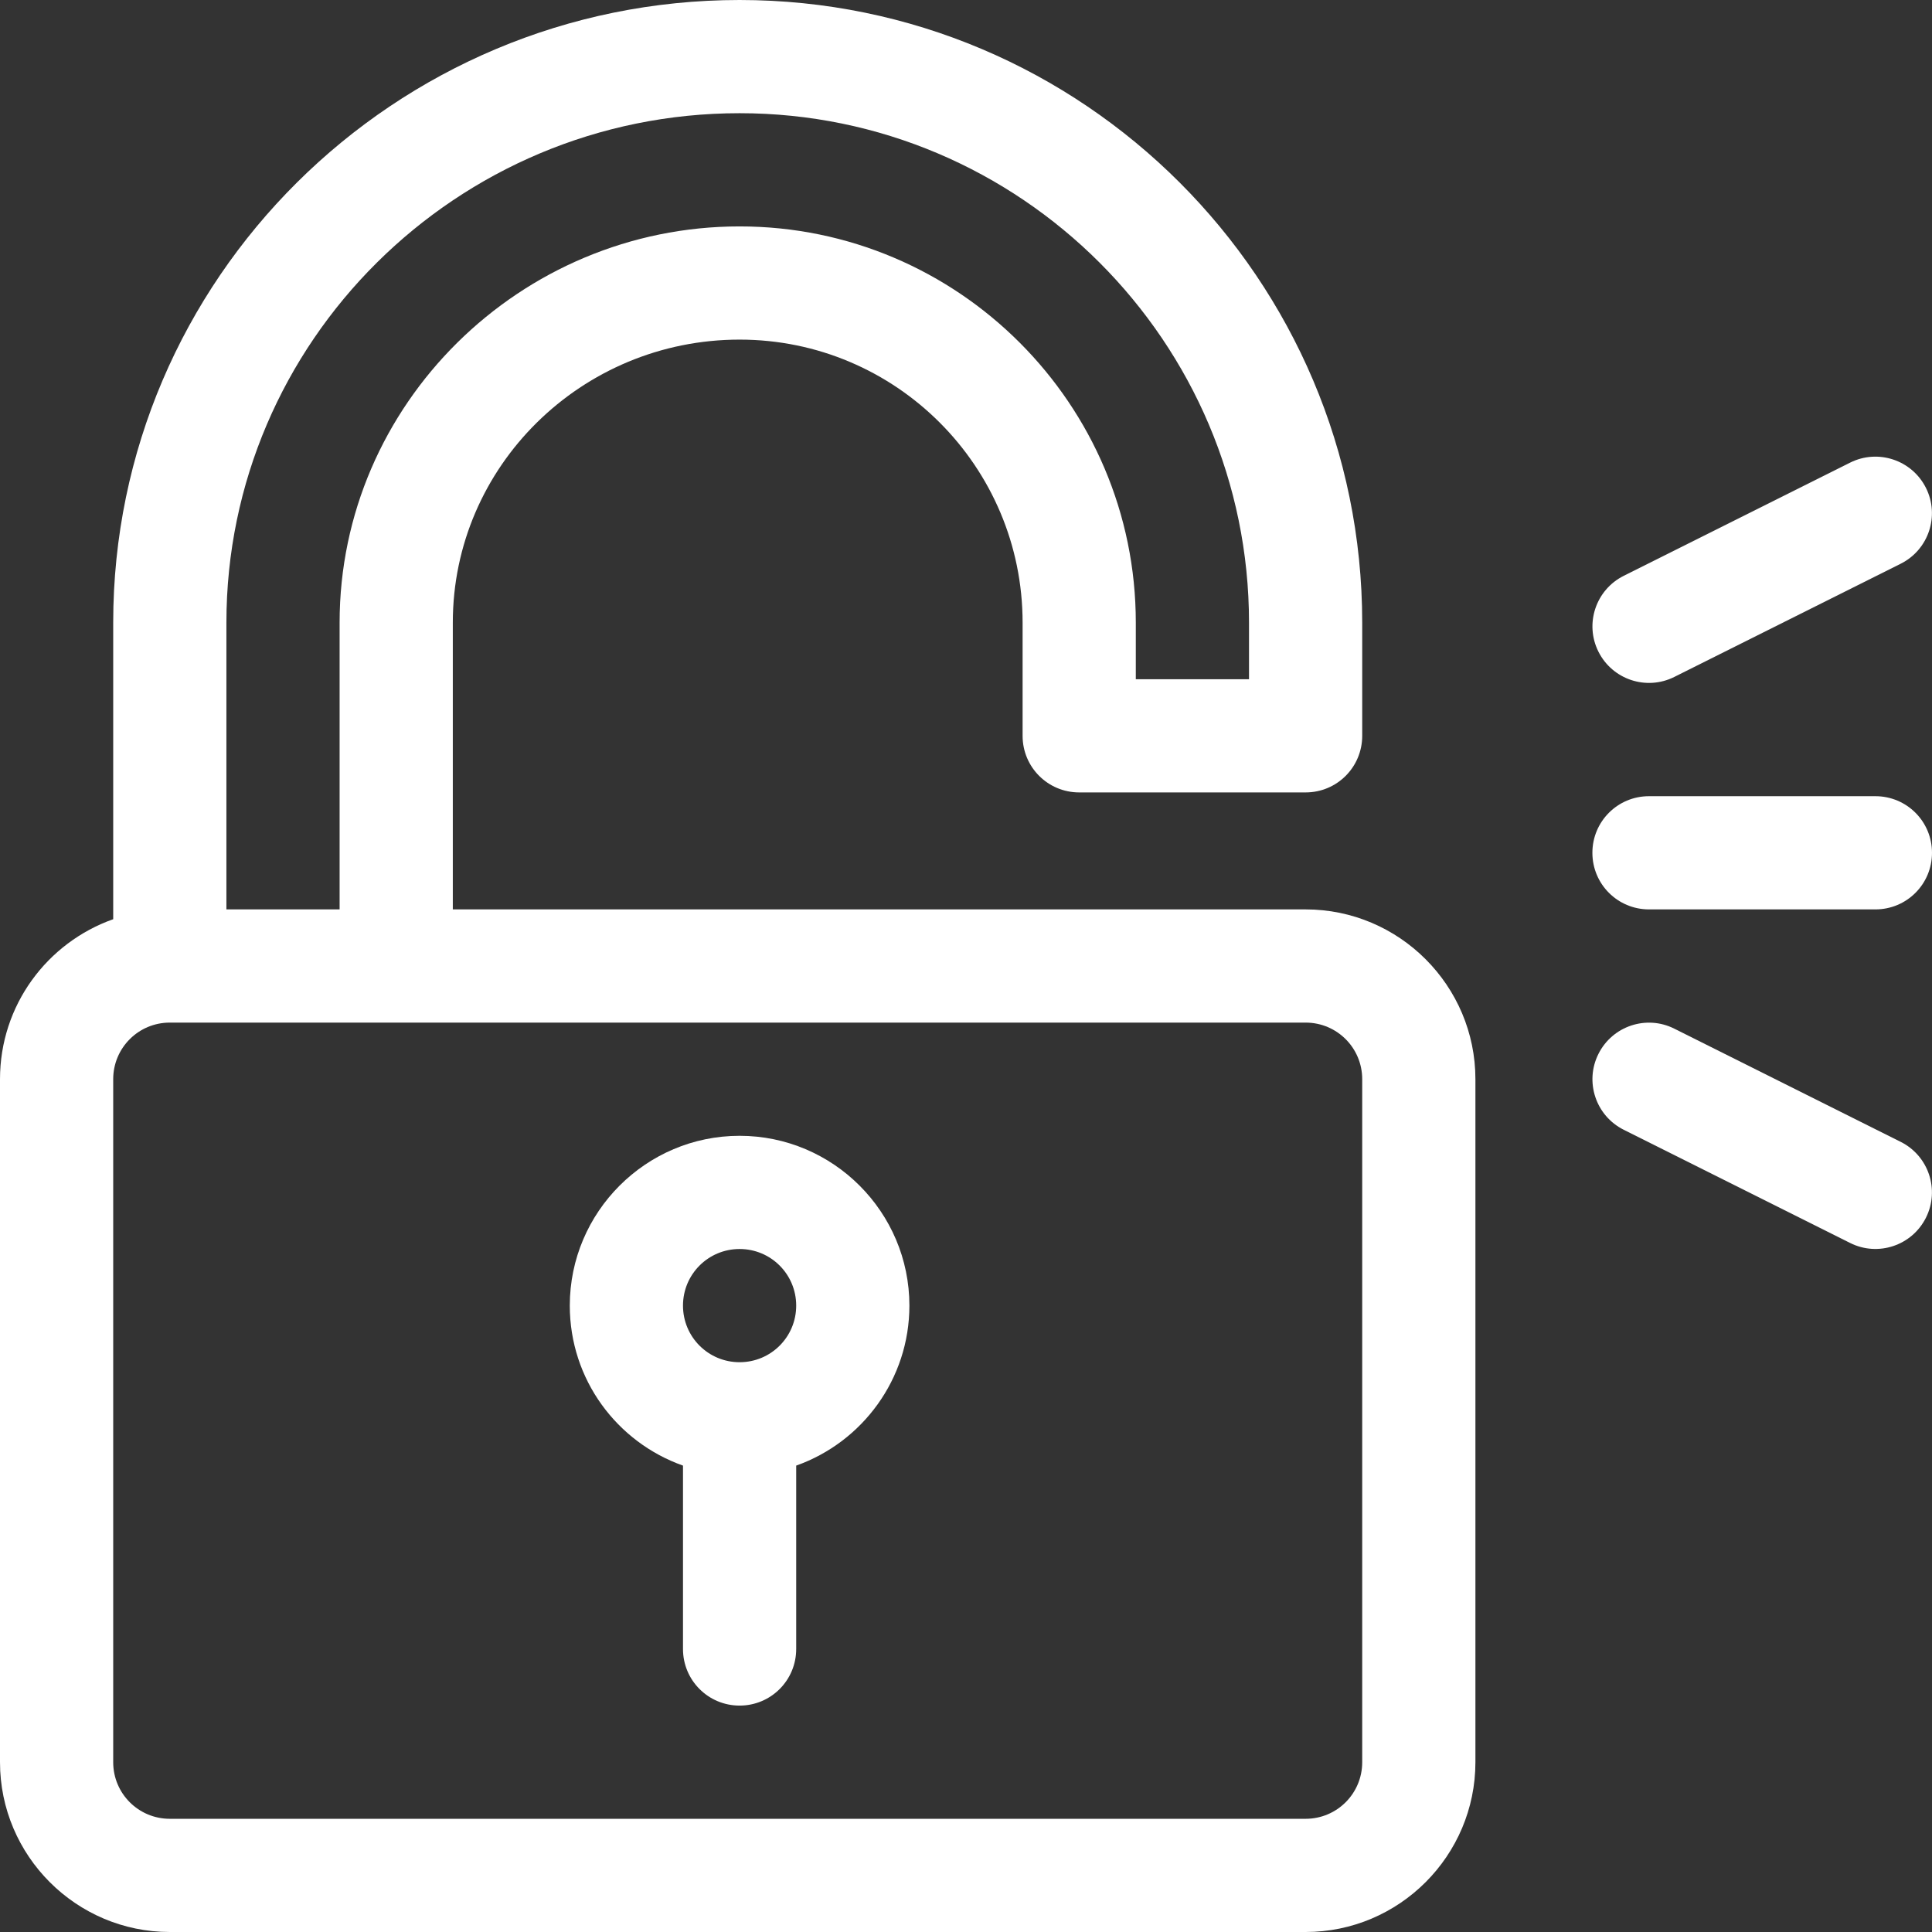
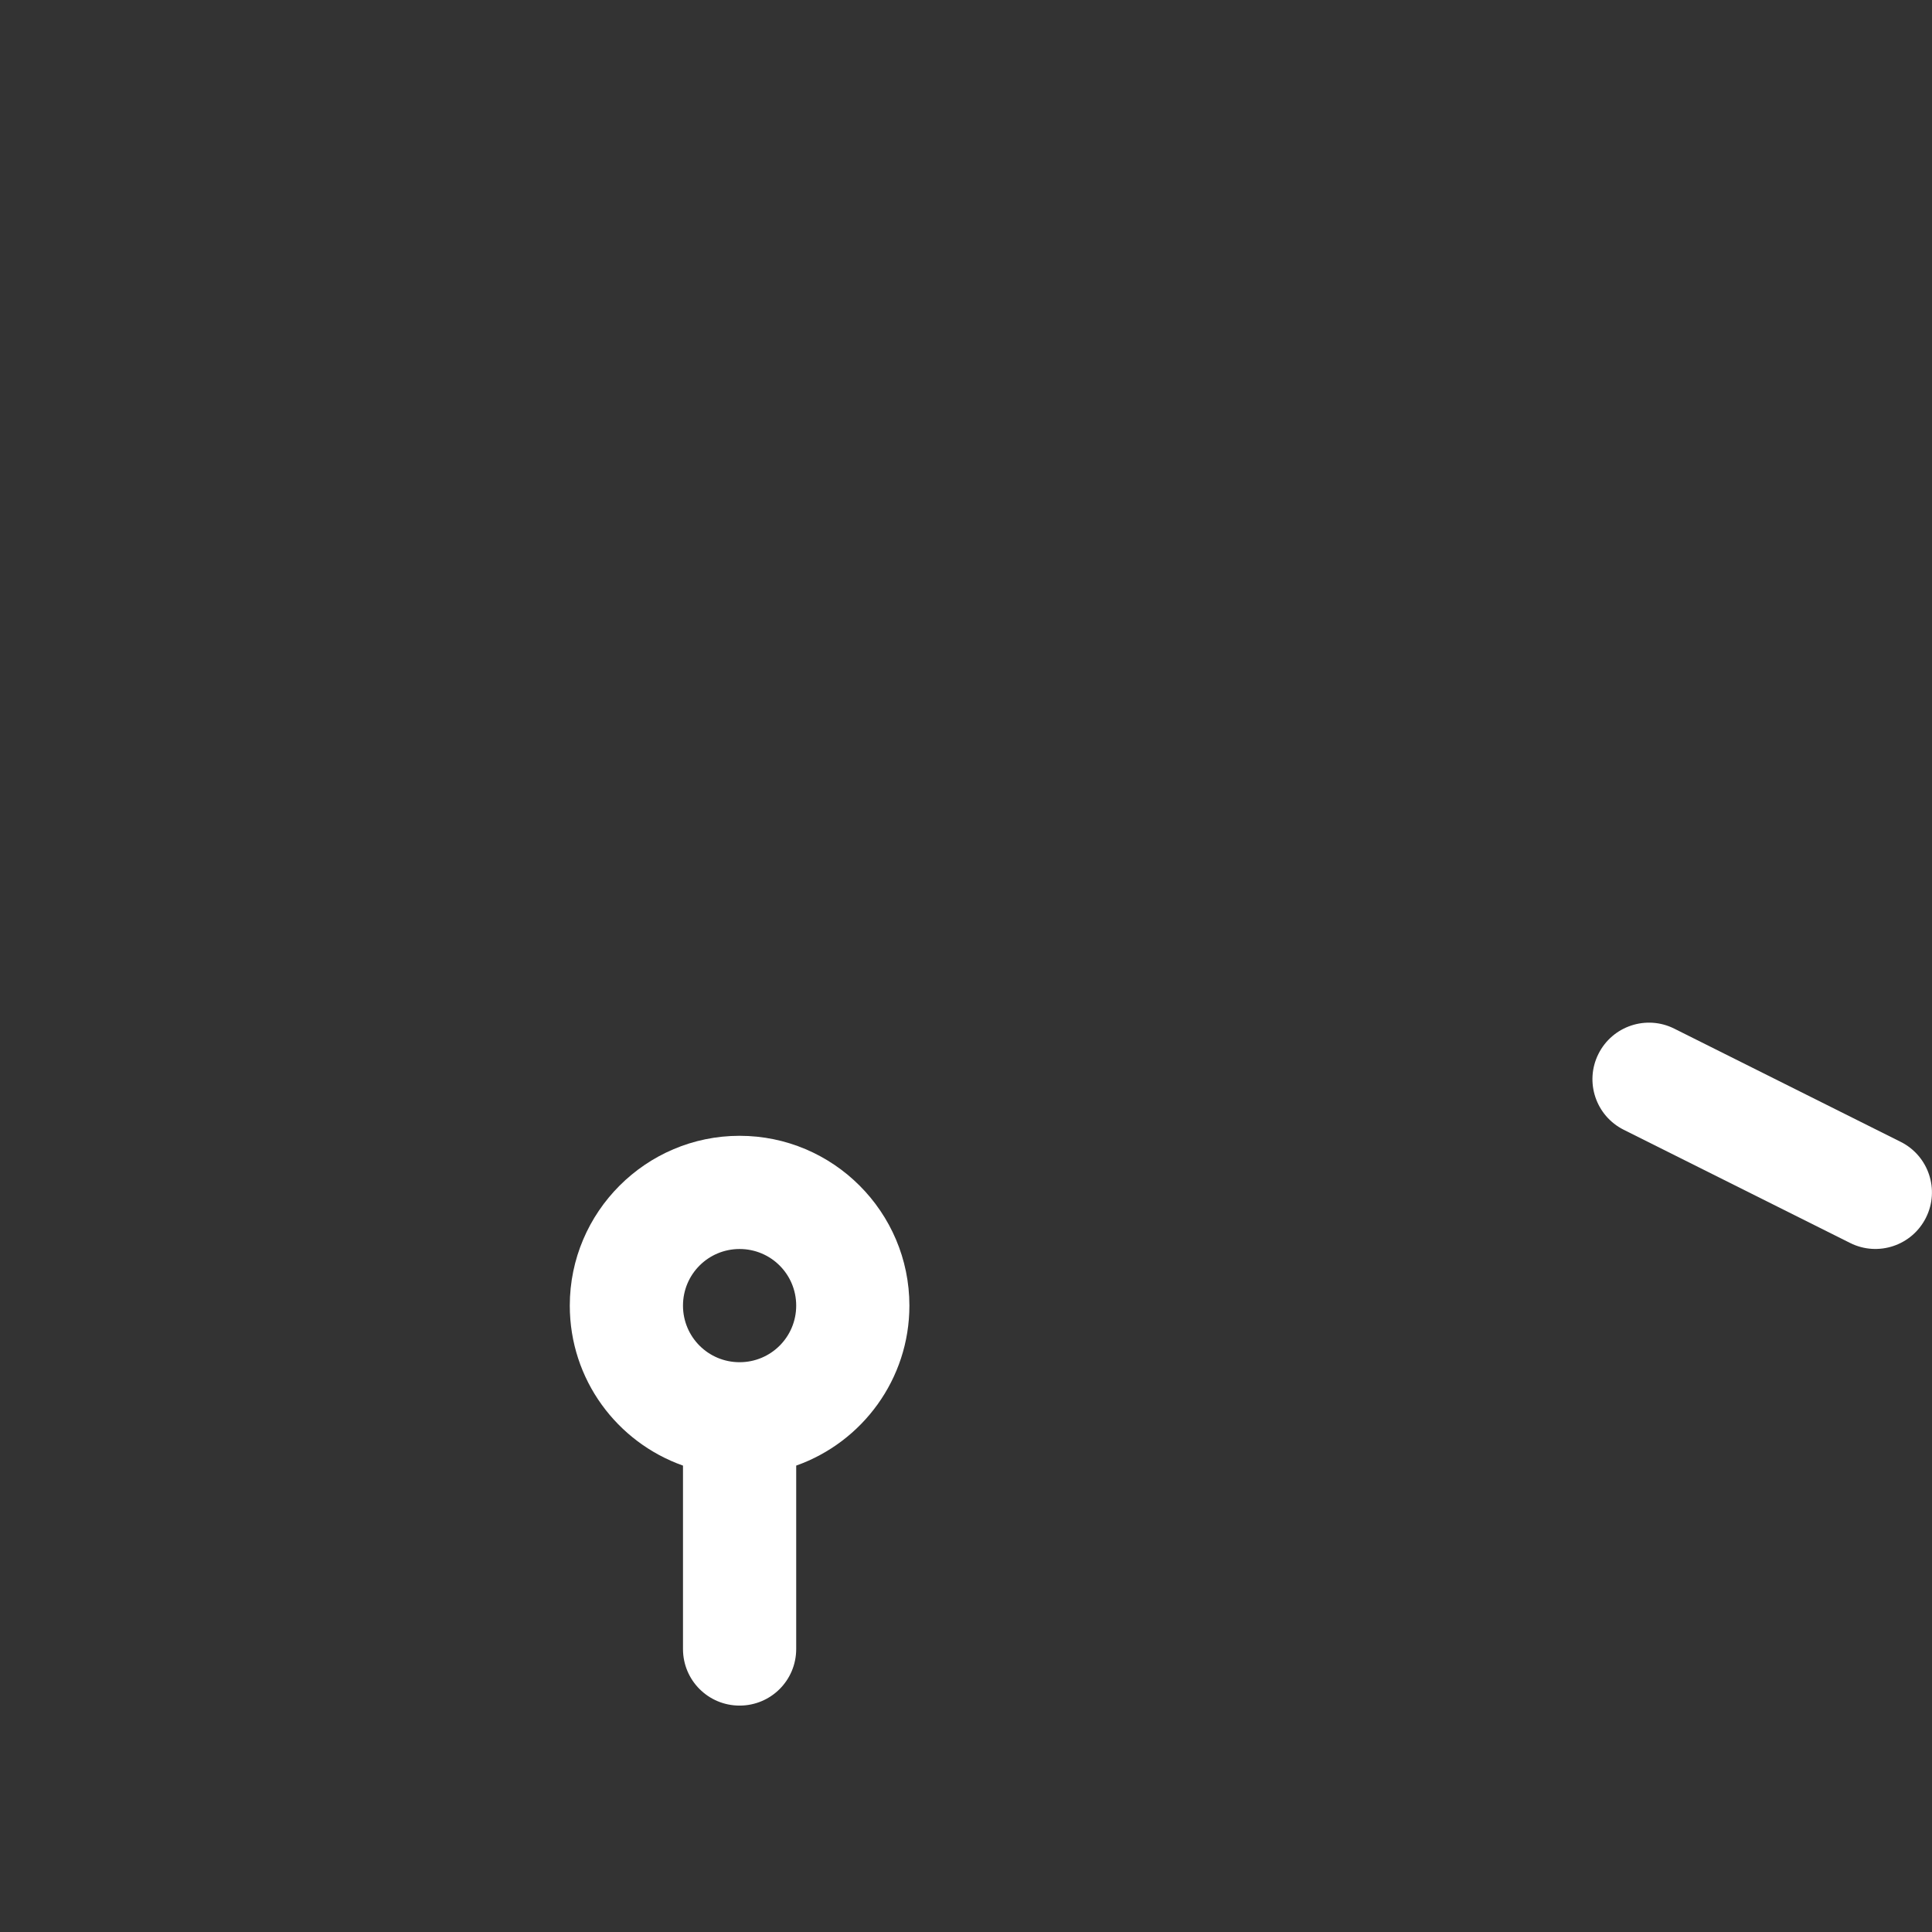
<svg xmlns="http://www.w3.org/2000/svg" width="64" height="64" viewBox="0 0 64 64" fill="none">
  <rect x="0" y="0" width="64" height="64" fill="#333333" stroke="none" />
  <g clip-path="url(#clip0_22_360)">
-     <path d="M63.8 16.163C63.337 15.238 62.212 14.863 61.288 15.325L53.788 19.075C52.862 19.538 52.487 20.663 52.95 21.587C53.413 22.512 54.538 22.887 55.462 22.425L62.962 18.675C63.888 18.212 64.263 17.087 63.8 16.163Z" fill="white" />
    <path d="M62.962 37.825L55.462 34.075C54.538 33.612 53.413 33.987 52.95 34.913C52.487 35.837 52.862 36.962 53.788 37.425L61.288 41.175C62.212 41.638 63.337 41.263 63.8 40.337C64.263 39.413 63.888 38.288 62.962 37.825Z" fill="white" />
-     <path d="M43.25 30.125H15V20.625C15 15.45 19.262 11.25 24.5 11.25C29.675 11.25 33.875 15.45 33.875 20.625V24.375C33.875 25.413 34.712 26.25 35.75 26.25H43.25C44.288 26.25 45.125 25.413 45.125 24.375V20.625C45.125 9.25 35.875 0 24.5 0C13.062 0 3.75 9.25 3.75 20.625V30.45C1.562 31.225 0 33.3 0 35.75V58.375C0 61.475 2.525 64 5.625 64H43.25C46.35 64 48.875 61.475 48.875 58.375V35.75C48.875 32.65 46.35 30.125 43.25 30.125ZM7.5 20.625C7.5 11.325 15.125 3.75 24.5 3.75C33.8 3.75 41.375 11.325 41.375 20.625V22.5H37.625V20.625C37.625 13.387 31.738 7.5 24.5 7.5C17.238 7.5 11.25 13.387 11.25 20.625V30.125H7.5V20.625ZM45.125 58.375C45.125 59.413 44.288 60.25 43.25 60.25H5.625C4.588 60.25 3.75 59.413 3.75 58.375V35.75C3.75 34.712 4.588 33.875 5.625 33.875C7.375 33.875 41.737 33.875 43.25 33.875C44.288 33.875 45.125 34.712 45.125 35.75V58.375Z" fill="white" />
    <path d="M24.5 37.625C21.4 37.625 18.875 40.15 18.875 43.25C18.875 45.7 20.438 47.775 22.625 48.55V54.625C22.625 55.663 23.462 56.5 24.5 56.5C25.538 56.5 26.375 55.663 26.375 54.625V48.55C28.562 47.775 30.125 45.688 30.125 43.25C30.125 40.15 27.6 37.625 24.5 37.625ZM24.5 45.125C23.462 45.125 22.625 44.288 22.625 43.25C22.625 42.212 23.462 41.375 24.5 41.375C25.538 41.375 26.375 42.212 26.375 43.25C26.375 44.288 25.538 45.125 24.5 45.125Z" fill="white" />
-     <path d="M62.125 26.375H54.625C53.587 26.375 52.75 27.212 52.75 28.25C52.75 29.288 53.587 30.125 54.625 30.125H62.125C63.163 30.125 64 29.288 64 28.25C64 27.212 63.163 26.375 62.125 26.375Z" fill="white" />
  </g>
  <defs>
    <clipPath id="clip0_22_360">
      <rect width="64" height="64" fill="white" />
    </clipPath>
  </defs>
</svg>